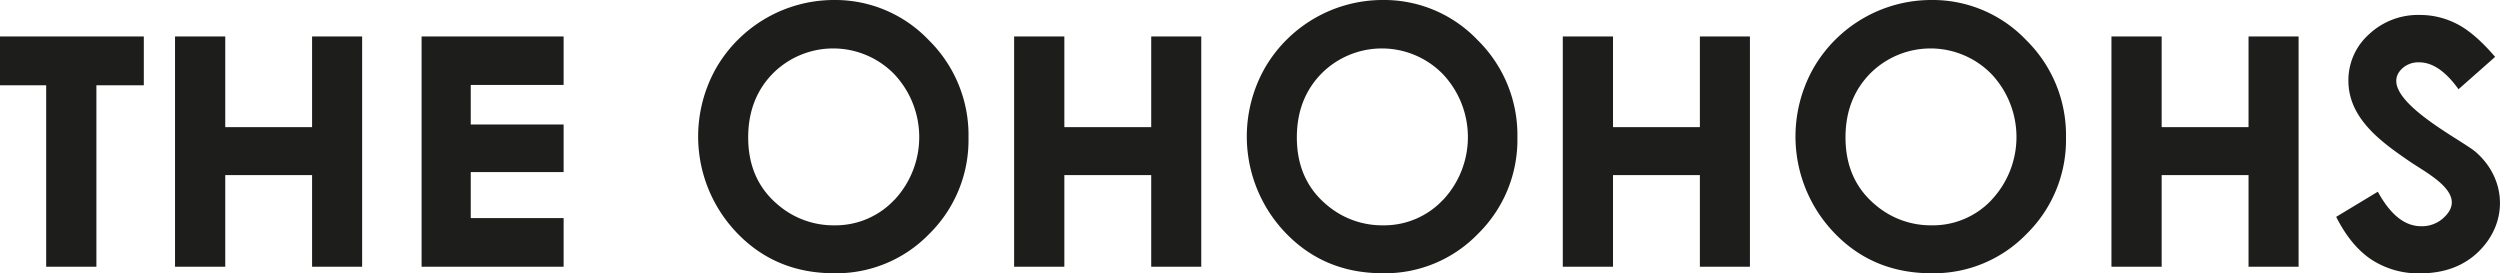
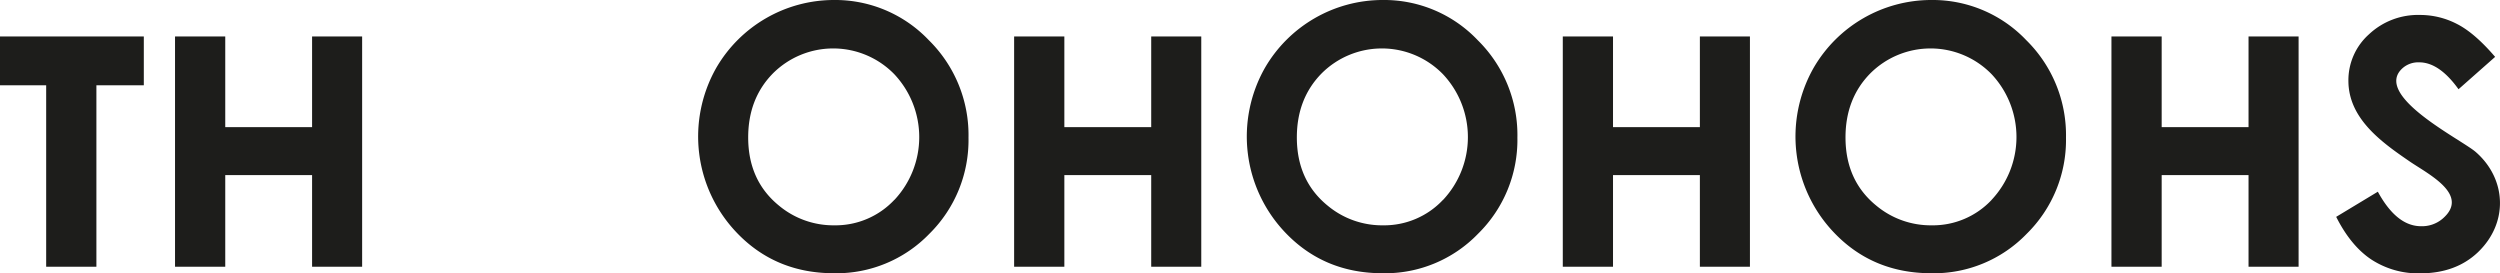
<svg xmlns="http://www.w3.org/2000/svg" id="Ebene_1" data-name="Ebene 1" viewBox="0 0 728.73 79.66">
  <defs>
    <style>.cls-1{fill:#1d1d1b;}</style>
  </defs>
  <polygon class="cls-1" points="90.97 37.06 65.66 37.06 65.66 10.63 51.02 10.63 51.02 77.75 65.66 77.75 65.66 51.04 90.97 51.04 90.97 77.75 105.56 77.75 105.56 10.63 90.97 10.63 90.97 37.06" />
  <path class="cls-1" d="M299.78,260.89a39.71,39.71,0,0,0-34.31,19.79,40.55,40.55,0,0,0,6,48.06q11.3,11.81,28.38,11.8a37.67,37.67,0,0,0,27.73-11.49A38.39,38.39,0,0,0,339,301a38.79,38.79,0,0,0-11.58-28.41A37.65,37.65,0,0,0,299.78,260.89Zm17.6,58.26a23.51,23.51,0,0,1-17.49,7.42,24.8,24.8,0,0,1-16.11-5.72q-9-7.32-9-19.9,0-11.29,7.17-18.62a24.86,24.86,0,0,1,35.41.18,26.76,26.76,0,0,1,.05,36.64Z" transform="translate(-56.69 -260.89)" />
-   <polygon class="cls-1" points="122.89 77.75 164.29 77.75 164.29 63.57 137.22 63.57 137.22 50.16 164.29 50.16 164.29 36.29 137.22 36.29 137.22 24.76 164.29 24.76 164.29 10.63 122.89 10.63 122.89 77.75" />
  <polygon class="cls-1" points="0 24.86 13.46 24.86 13.46 77.75 28.1 77.75 28.1 24.86 41.92 24.86 41.92 10.63 0 10.63 0 24.86" />
  <polygon class="cls-1" points="655.43 37.06 630.11 37.06 630.11 10.63 615.47 10.63 615.47 77.75 630.11 77.75 630.11 51.04 655.43 51.04 655.43 77.75 670.02 77.75 670.02 10.63 655.43 10.63 655.43 37.06" />
  <polygon class="cls-1" points="335.57 37.06 310.25 37.06 310.25 10.63 295.61 10.63 295.61 77.75 310.25 77.75 310.25 51.04 335.57 51.04 335.57 77.75 350.16 77.75 350.16 10.63 335.57 10.63 335.57 37.06" />
  <path class="cls-1" d="M619.64,260.89a39.68,39.68,0,0,0-34.3,19.79,40.53,40.53,0,0,0,6,48.06q11.29,11.81,28.38,11.8a37.65,37.65,0,0,0,27.73-11.49A38.36,38.36,0,0,0,658.91,301a38.8,38.8,0,0,0-11.59-28.41A37.65,37.65,0,0,0,619.64,260.89Zm17.6,58.26a23.49,23.49,0,0,1-17.49,7.42,24.8,24.8,0,0,1-16.11-5.72q-9-7.32-9-19.9,0-11.29,7.18-18.62a24.85,24.85,0,0,1,35.4.18,26.76,26.76,0,0,1,0,36.64Z" transform="translate(-56.69 -260.89)" />
-   <path class="cls-1" d="M778.33,305.18h0c-4.31-3.72-30.55-16.66-21.11-24.59a6.93,6.93,0,0,1,4.65-1.53q5.83,0,11.46,7.84L784,277.47q-6-7-11.12-9.59a23.32,23.32,0,0,0-10.81-2.63,20.85,20.85,0,0,0-14.84,5.64,17.94,17.94,0,0,0-6,13.54c0,11.16,9.93,18.08,17.89,23.54,5.33,3.65,17.7,9.71,9.54,16.69h0a9.25,9.25,0,0,1-6.25,2.17q-7.12,0-12.6-10.06l-12.14,7.33q4.29,8.5,10.3,12.47a25,25,0,0,0,14.12,4q10.36,0,16.82-6.08h0C788,325.87,787.33,313,778.33,305.18Z" transform="translate(-56.69 -260.89)" />
+   <path class="cls-1" d="M778.33,305.18h0c-4.31-3.72-30.55-16.66-21.11-24.59a6.93,6.93,0,0,1,4.65-1.53q5.83,0,11.46,7.84L784,277.47q-6-7-11.12-9.59a23.32,23.32,0,0,0-10.81-2.63,20.85,20.85,0,0,0-14.84,5.64,17.94,17.94,0,0,0-6,13.54c0,11.16,9.93,18.08,17.89,23.54,5.33,3.65,17.7,9.71,9.54,16.69a9.25,9.25,0,0,1-6.25,2.17q-7.12,0-12.6-10.06l-12.14,7.33q4.29,8.5,10.3,12.47a25,25,0,0,0,14.12,4q10.36,0,16.82-6.08h0C788,325.87,787.33,313,778.33,305.18Z" transform="translate(-56.69 -260.89)" />
  <path class="cls-1" d="M459.71,260.89a39.71,39.71,0,0,0-34.31,19.79,40.55,40.55,0,0,0,6,48.06q11.3,11.81,28.38,11.8a37.67,37.67,0,0,0,27.73-11.49A38.35,38.35,0,0,0,499,301a38.79,38.79,0,0,0-11.58-28.41A37.65,37.65,0,0,0,459.71,260.89Zm17.6,58.26a23.51,23.51,0,0,1-17.49,7.42,24.8,24.8,0,0,1-16.11-5.72q-9-7.32-9-19.9,0-11.29,7.18-18.62a24.85,24.85,0,0,1,35.4.18,26.76,26.76,0,0,1,.05,36.64Z" transform="translate(-56.69 -260.89)" />
  <polygon class="cls-1" points="495.5 37.06 470.18 37.06 470.18 10.63 455.54 10.63 455.54 77.75 470.18 77.75 470.18 51.04 495.5 51.04 495.5 77.75 510.09 77.75 510.09 10.63 495.5 10.63 495.5 37.06" />
</svg>